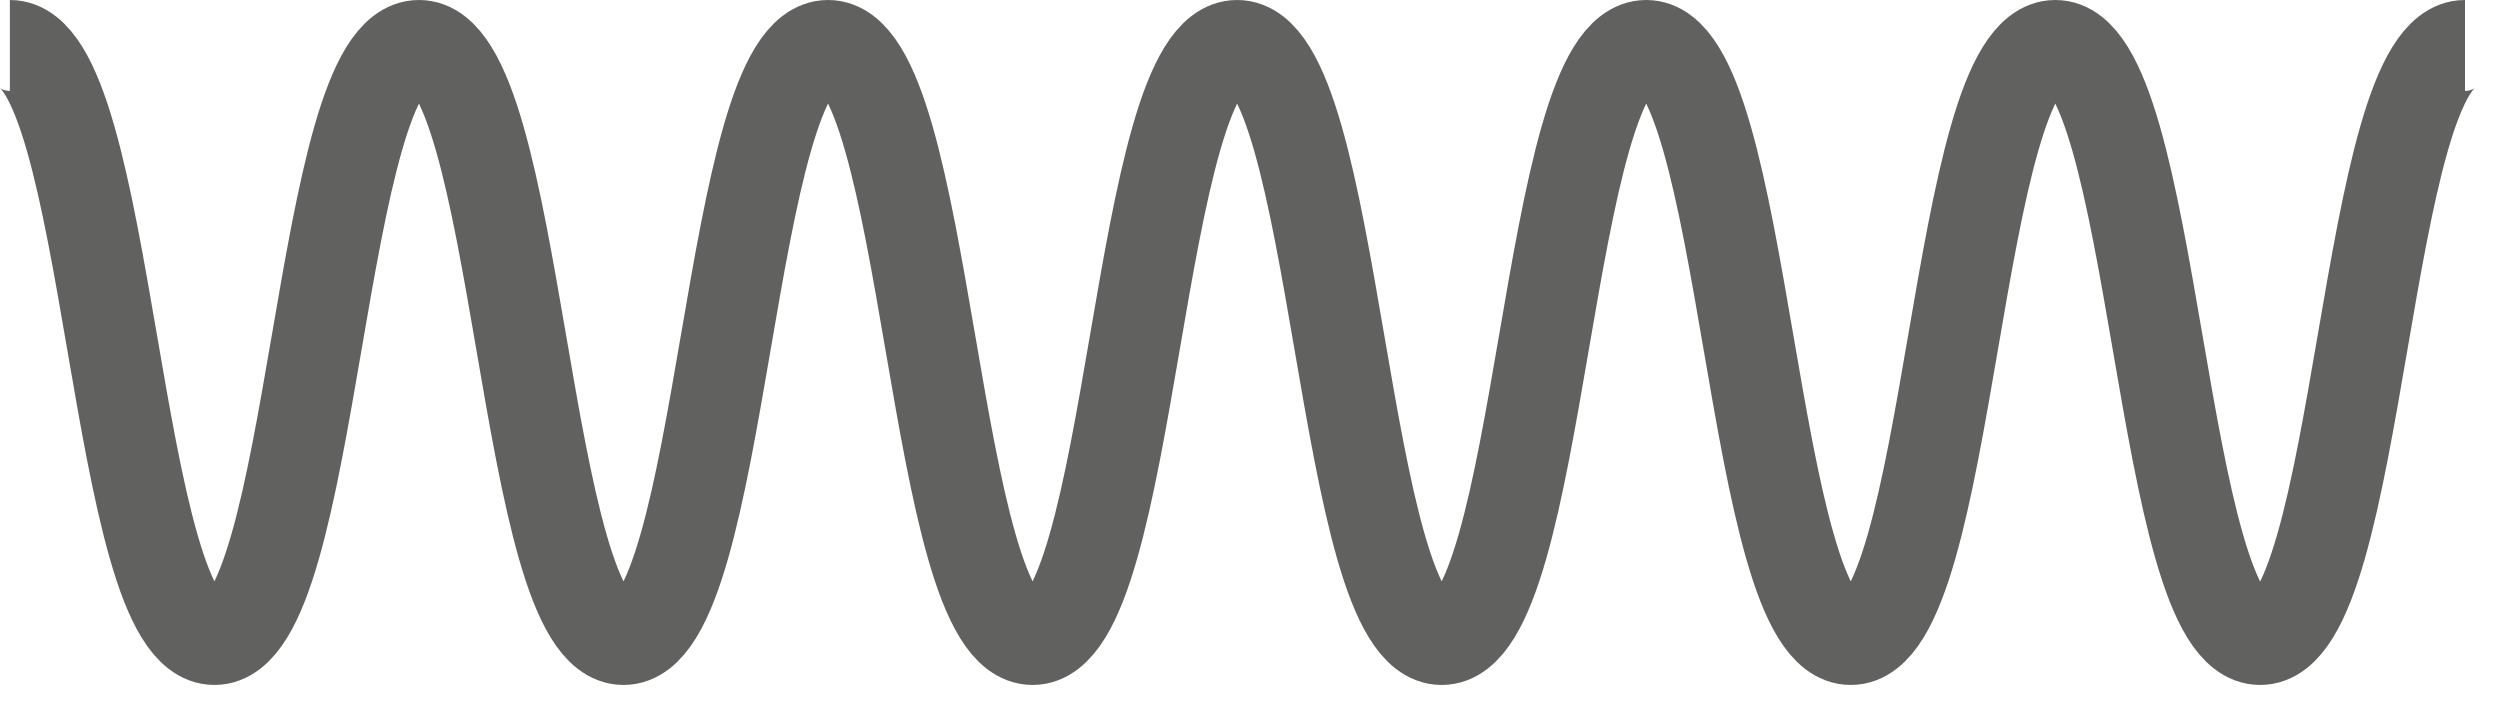
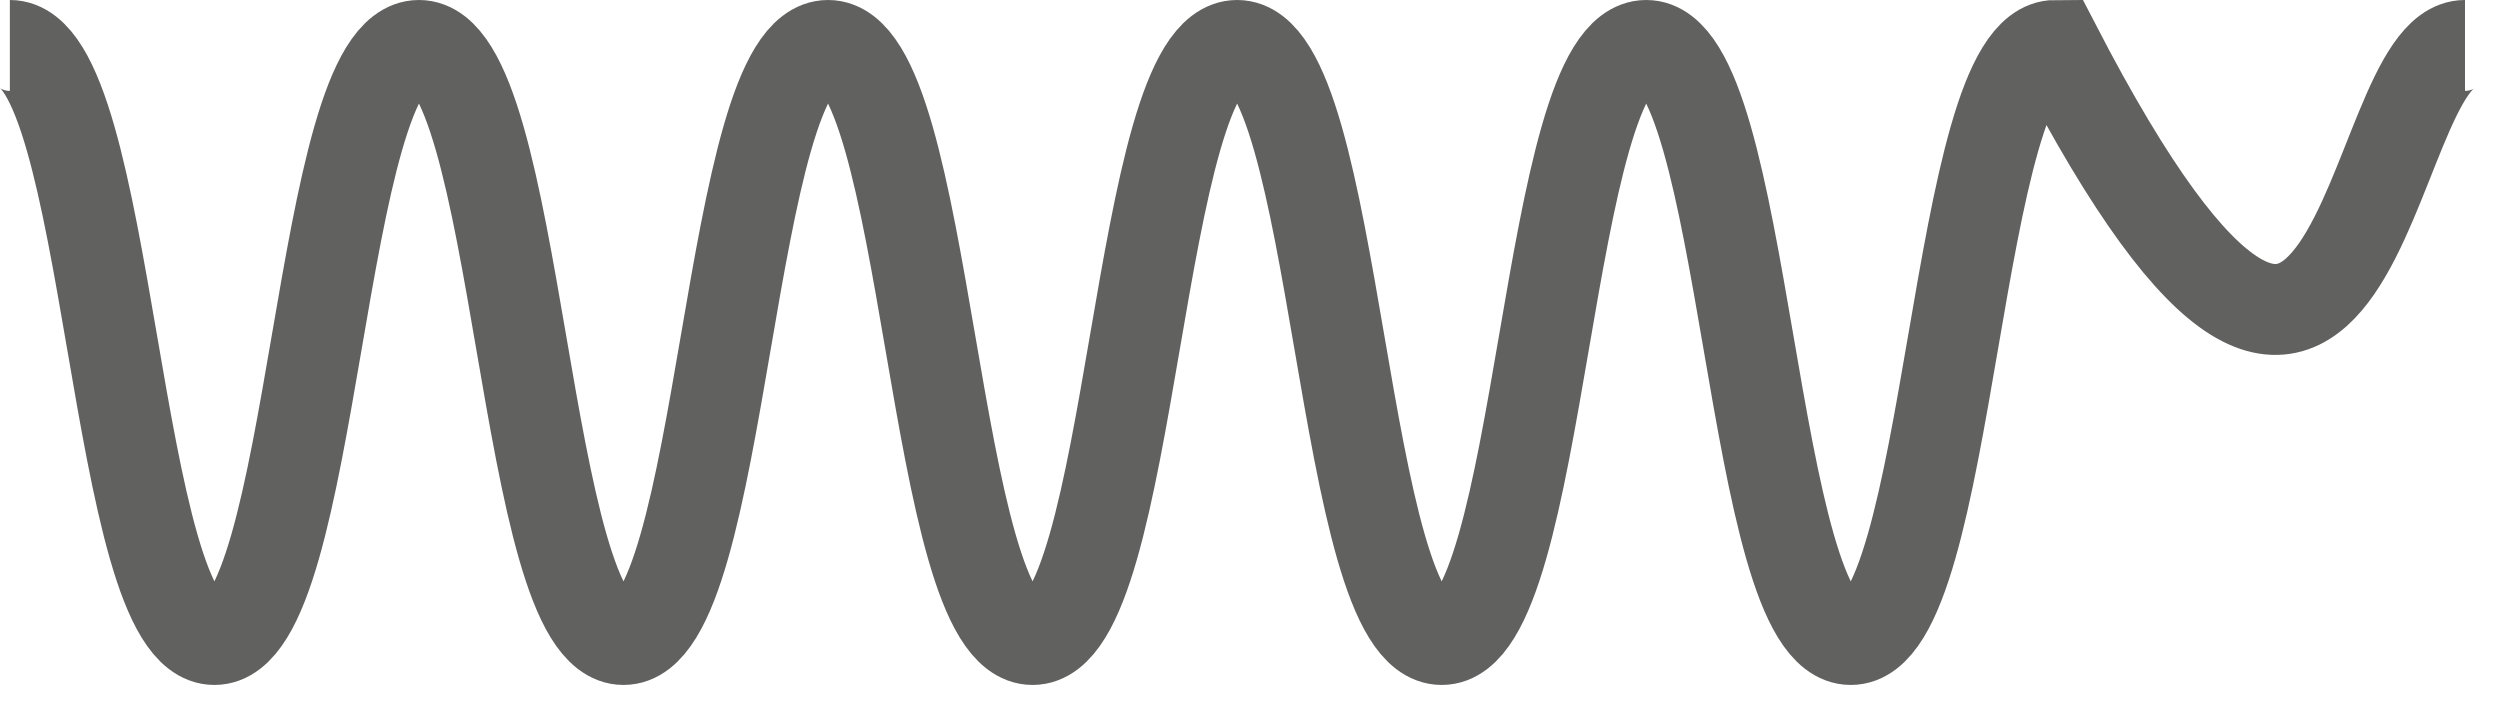
<svg xmlns="http://www.w3.org/2000/svg" width="55" height="16" viewBox="0 0 55 16" fill="none">
-   <path d="M0.217 1C2.467 1 2.467 14.069 4.717 14.069C6.967 14.069 6.967 1 9.217 1C11.467 1 11.467 14.069 13.717 14.069C15.967 14.069 15.967 1 18.217 1C20.467 1 20.467 14.069 22.717 14.069C24.967 14.069 24.967 1 27.217 1C29.467 1 29.467 14.069 31.717 14.069C33.967 14.069 33.967 1 36.217 1C38.467 1 38.467 14.069 40.717 14.069C42.967 14.069 42.967 1 45.217 1C47.467 1 47.467 14.069 49.723 14.069C51.98 14.069 51.973 1 54.23 1" stroke="#616160" stroke-width="2" stroke-miterlimit="10" />
+   <path d="M0.217 1C2.467 1 2.467 14.069 4.717 14.069C6.967 14.069 6.967 1 9.217 1C11.467 1 11.467 14.069 13.717 14.069C15.967 14.069 15.967 1 18.217 1C20.467 1 20.467 14.069 22.717 14.069C24.967 14.069 24.967 1 27.217 1C29.467 1 29.467 14.069 31.717 14.069C33.967 14.069 33.967 1 36.217 1C38.467 1 38.467 14.069 40.717 14.069C42.967 14.069 42.967 1 45.217 1C51.98 14.069 51.973 1 54.23 1" stroke="#616160" stroke-width="2" stroke-miterlimit="10" />
</svg>